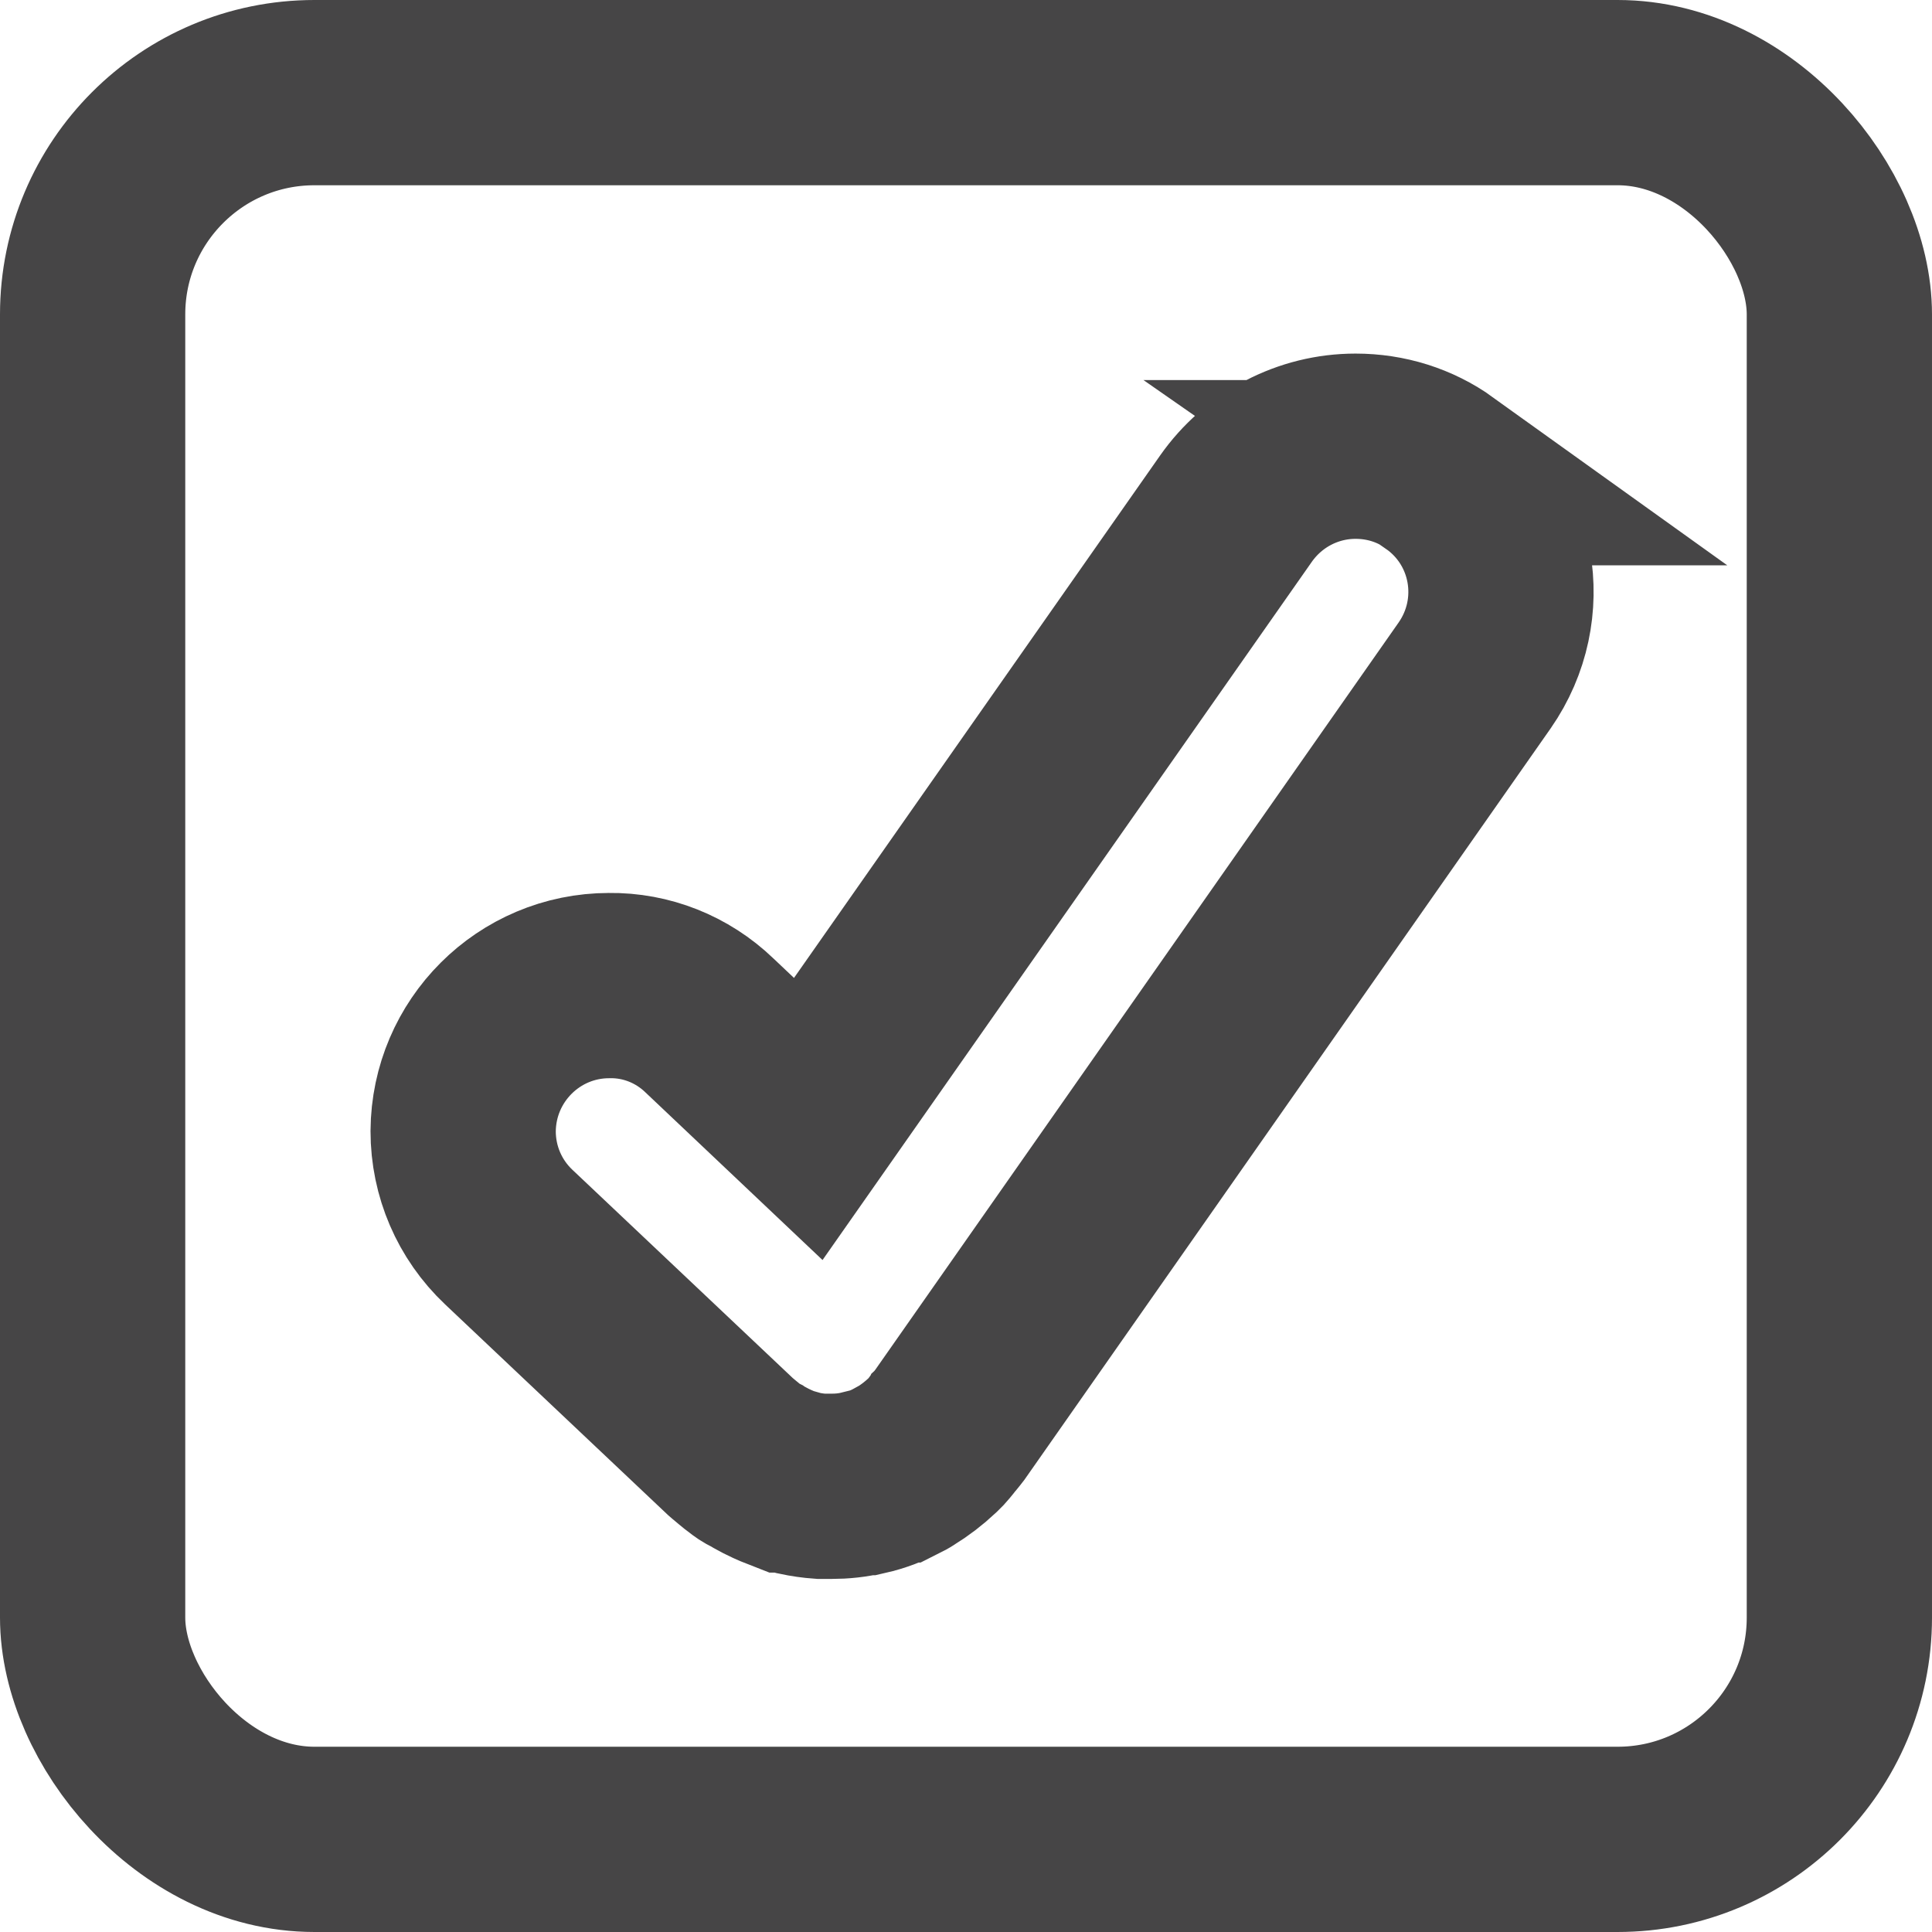
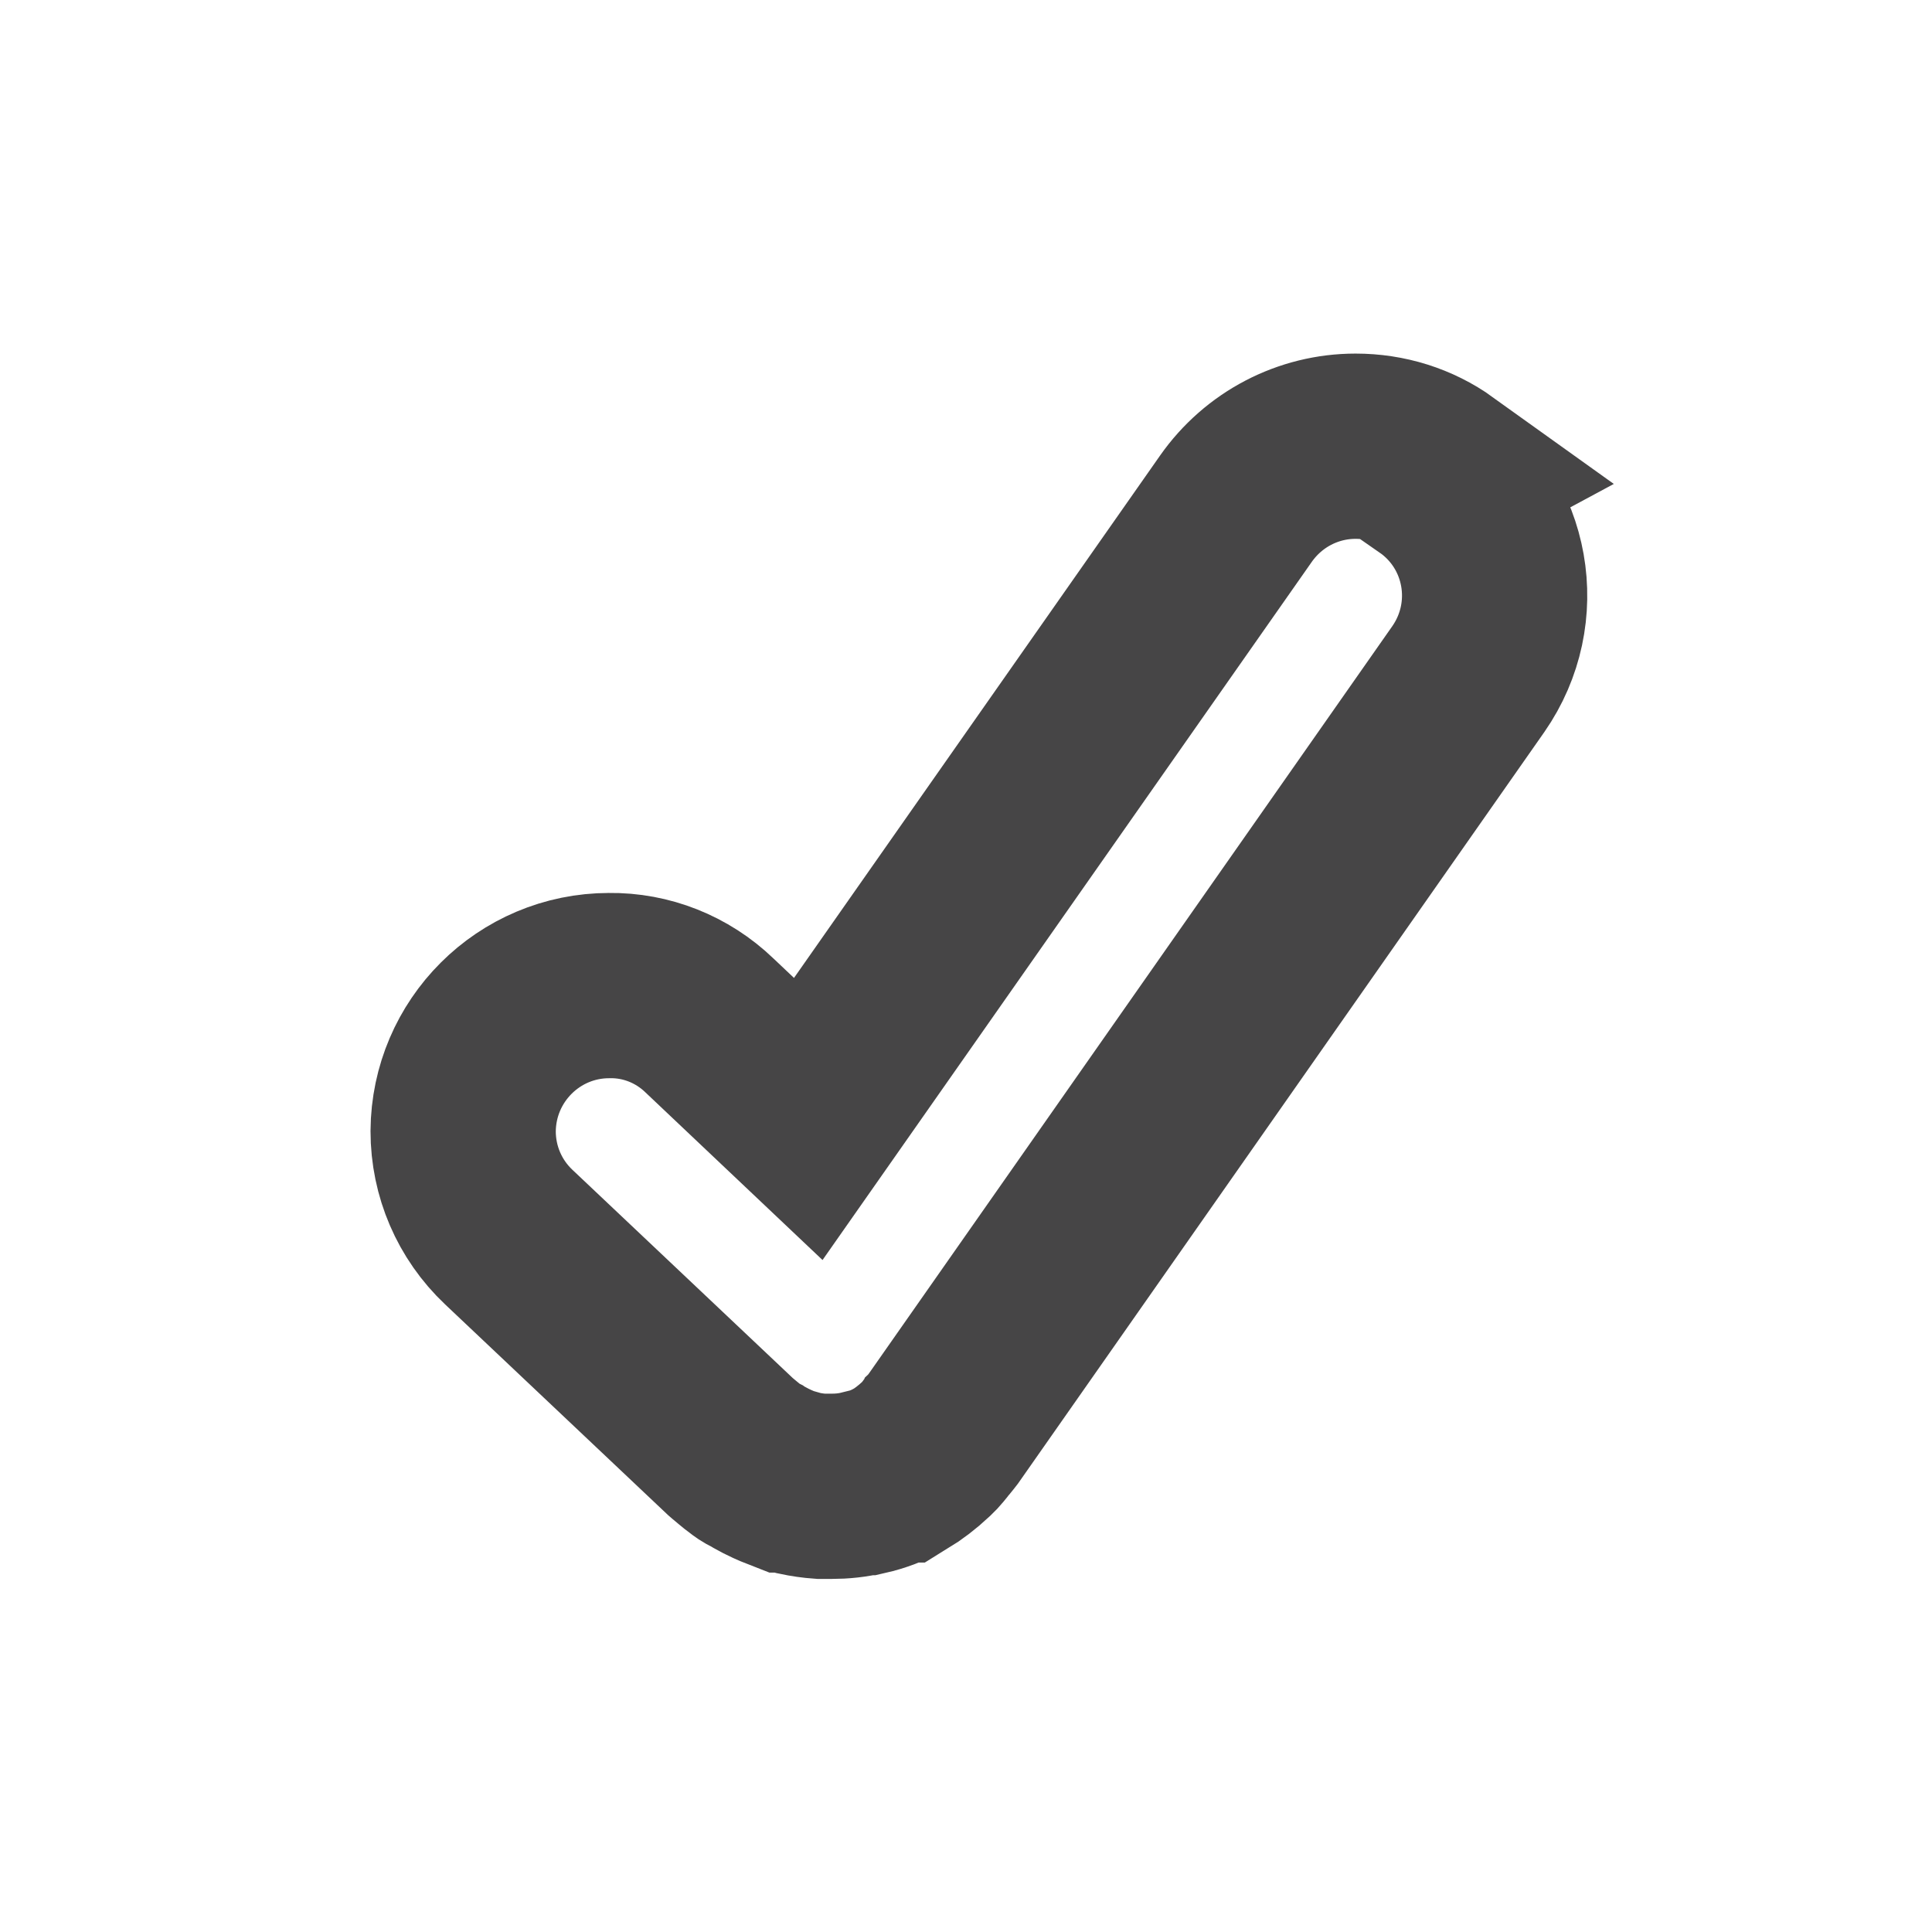
<svg xmlns="http://www.w3.org/2000/svg" id="Layer_1" data-name="Layer 1" width="12.88mm" height="12.88mm" viewBox="0 0 36.5 36.5">
-   <rect x="1.75" y="1.75" width="33" height="33" rx="4.19" ry="4.19" fill="none" stroke="#464546" stroke-linecap="round" stroke-miterlimit="10" stroke-width="3.5" />
-   <path d="M27.19,8.93c-.46-.33-1.01-.5-1.58-.5-.9,0-1.74,.44-2.26,1.18l-8.08,11.53-1.87-1.77c-.51-.49-1.19-.76-1.89-.75-1.52,0-2.75,1.23-2.76,2.75,0,.76,.31,1.48,.86,2l4.19,3.96s.08,.07,.13,.11c.06,.05,.12,.1,.19,.15,.05,.04,.11,.07,.17,.1,.06,.04,.13,.07,.2,.11,.12,.06,.24,.11,.37,.16h.02c.07,.02,.14,.04,.21,.06,.14,.03,.28,.05,.42,.06,.06,0,.13,0,.19,0,.21,0,.41-.02,.61-.07h.03c.22-.05,.43-.13,.63-.24h.01s.08-.04,.12-.07c.18-.11,.35-.24,.51-.39l.08-.08s.09-.1,.13-.16c.05-.05,.09-.11,.13-.16l9.91-14.15c.87-1.25,.57-2.96-.68-3.83h0Z" fill="none" stroke="#464546" stroke-linecap="round" stroke-miterlimit="10" stroke-width="3.5" />
+   <path d="M27.19,8.93c-.46-.33-1.01-.5-1.58-.5-.9,0-1.74,.44-2.26,1.18l-8.08,11.53-1.87-1.77c-.51-.49-1.19-.76-1.89-.75-1.52,0-2.75,1.23-2.76,2.75,0,.76,.31,1.48,.86,2l4.19,3.96s.08,.07,.13,.11c.06,.05,.12,.1,.19,.15,.05,.04,.11,.07,.17,.1,.06,.04,.13,.07,.2,.11,.12,.06,.24,.11,.37,.16h.02c.07,.02,.14,.04,.21,.06,.14,.03,.28,.05,.42,.06,.06,0,.13,0,.19,0,.21,0,.41-.02,.61-.07h.03c.22-.05,.43-.13,.63-.24h.01c.18-.11,.35-.24,.51-.39l.08-.08s.09-.1,.13-.16c.05-.05,.09-.11,.13-.16l9.91-14.15c.87-1.25,.57-2.96-.68-3.83h0Z" fill="none" stroke="#464546" stroke-linecap="round" stroke-miterlimit="10" stroke-width="3.5" />
</svg>